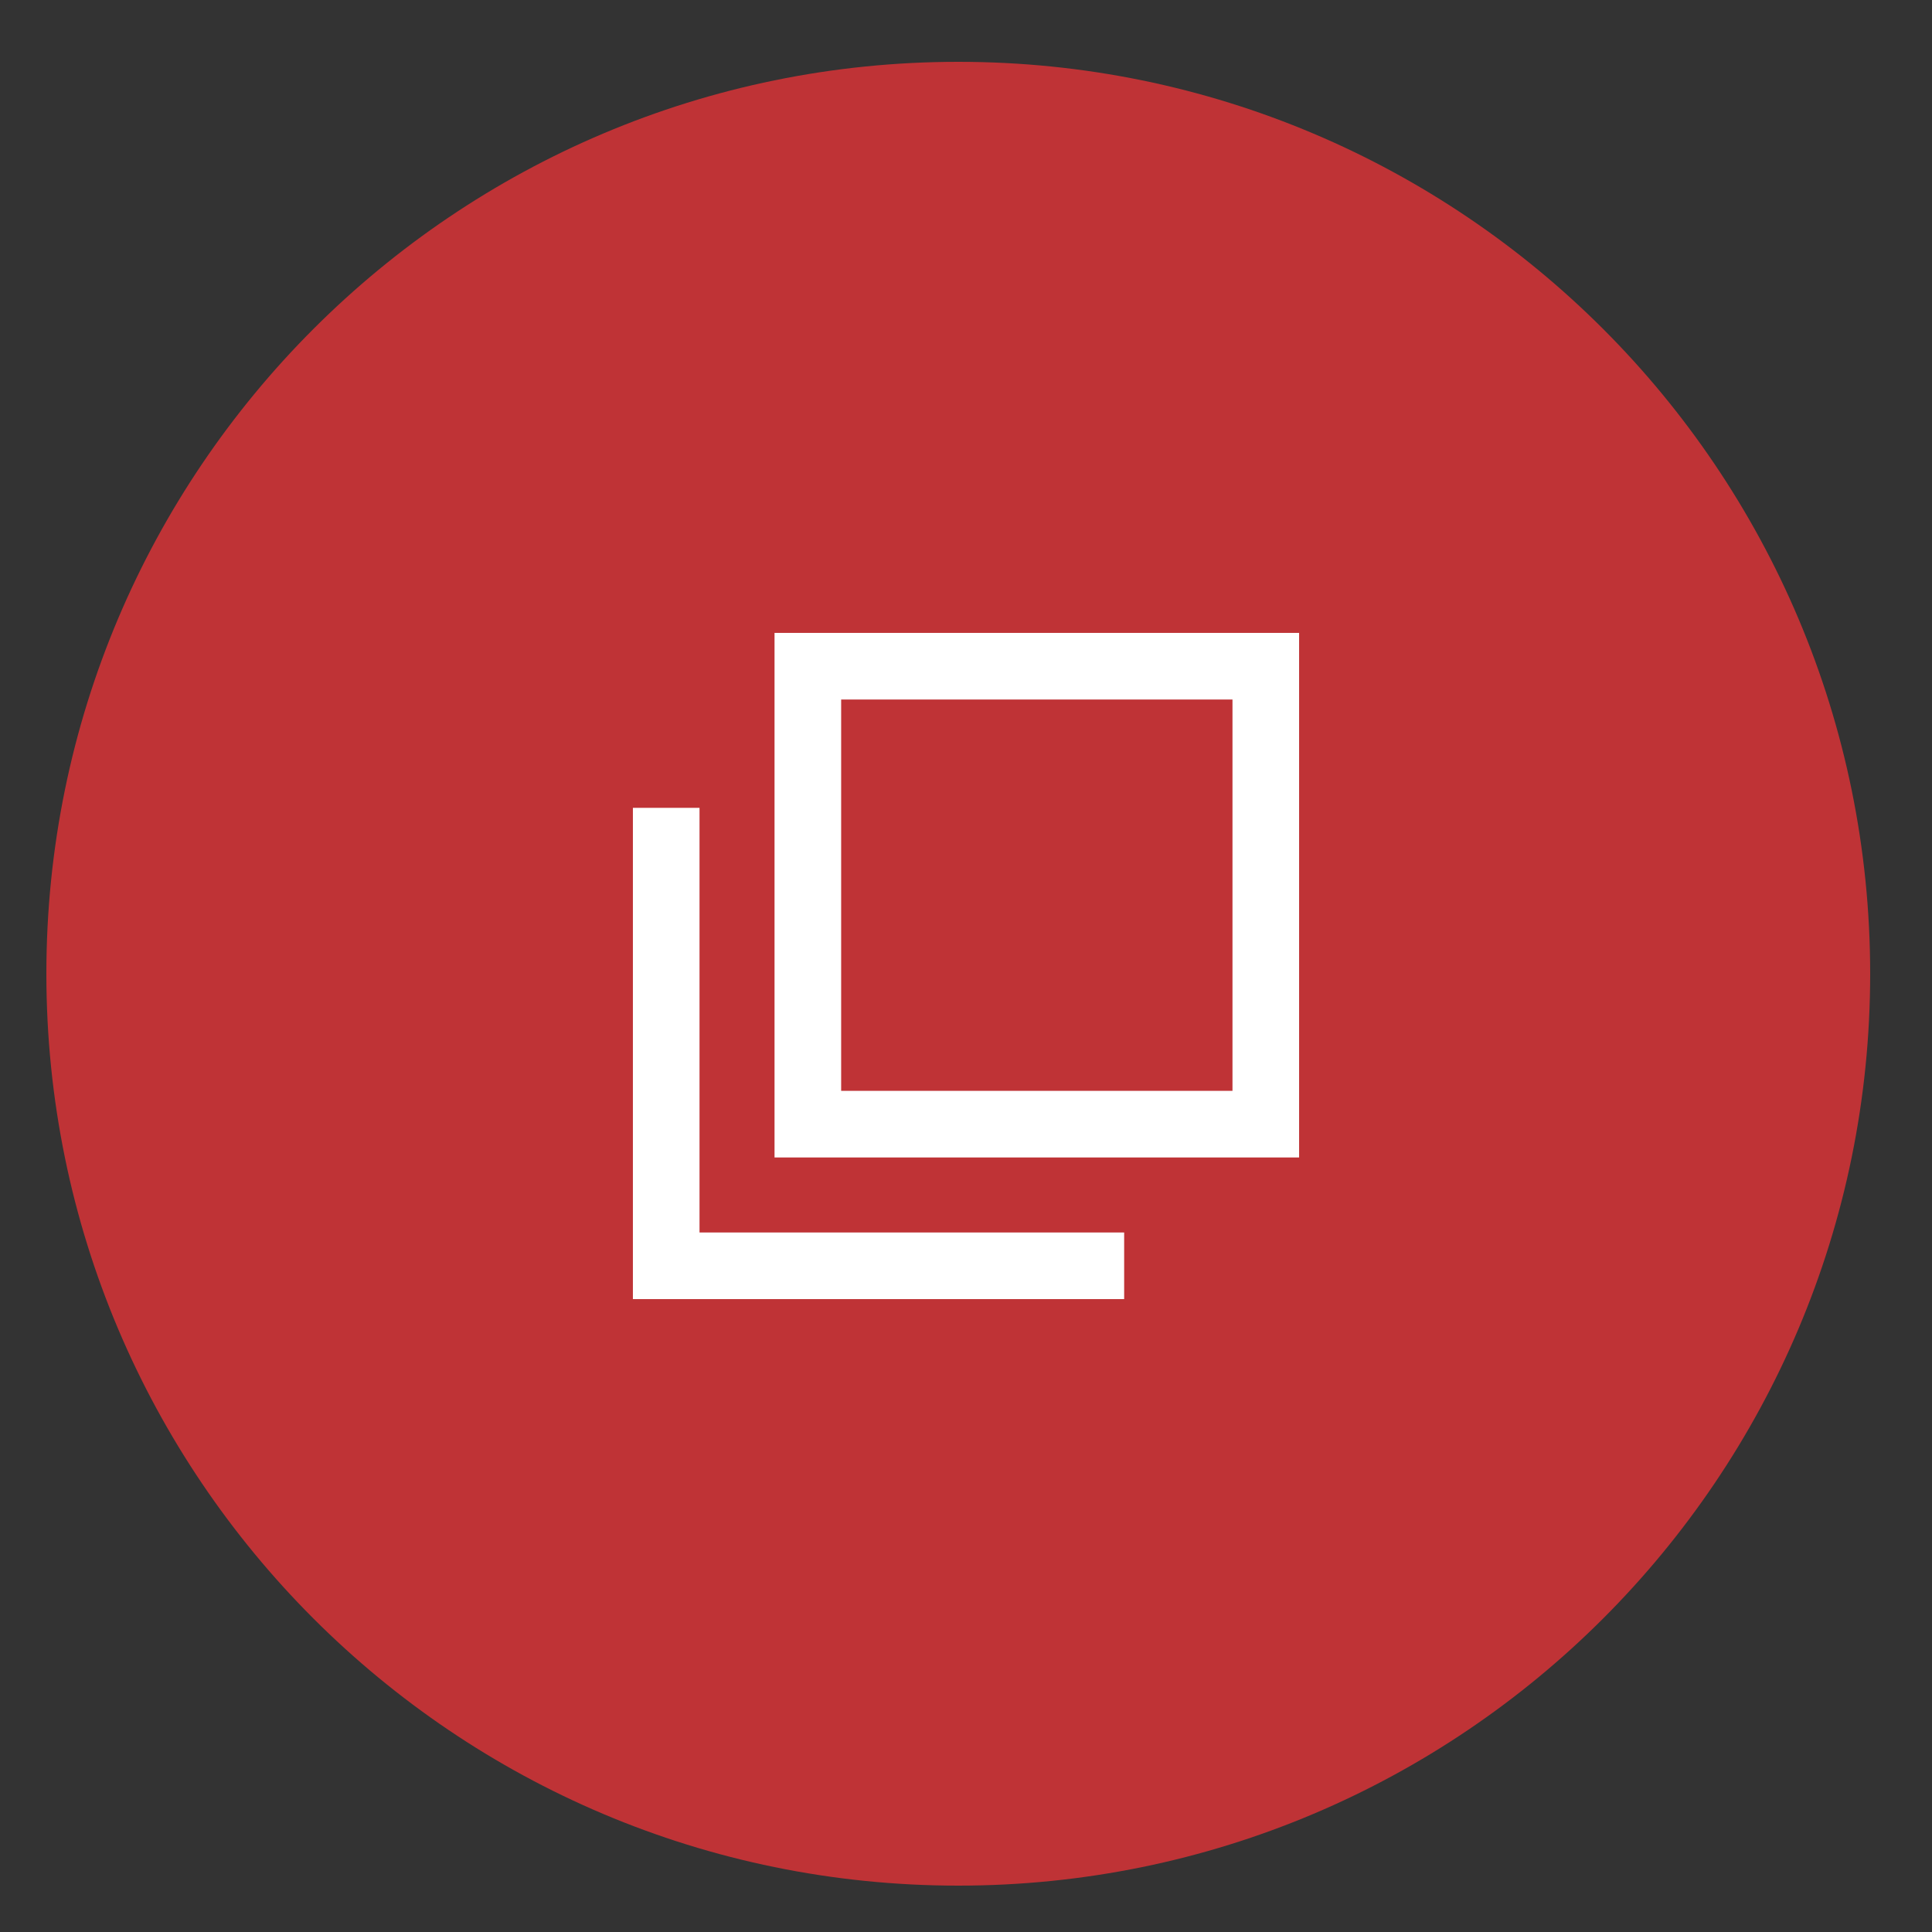
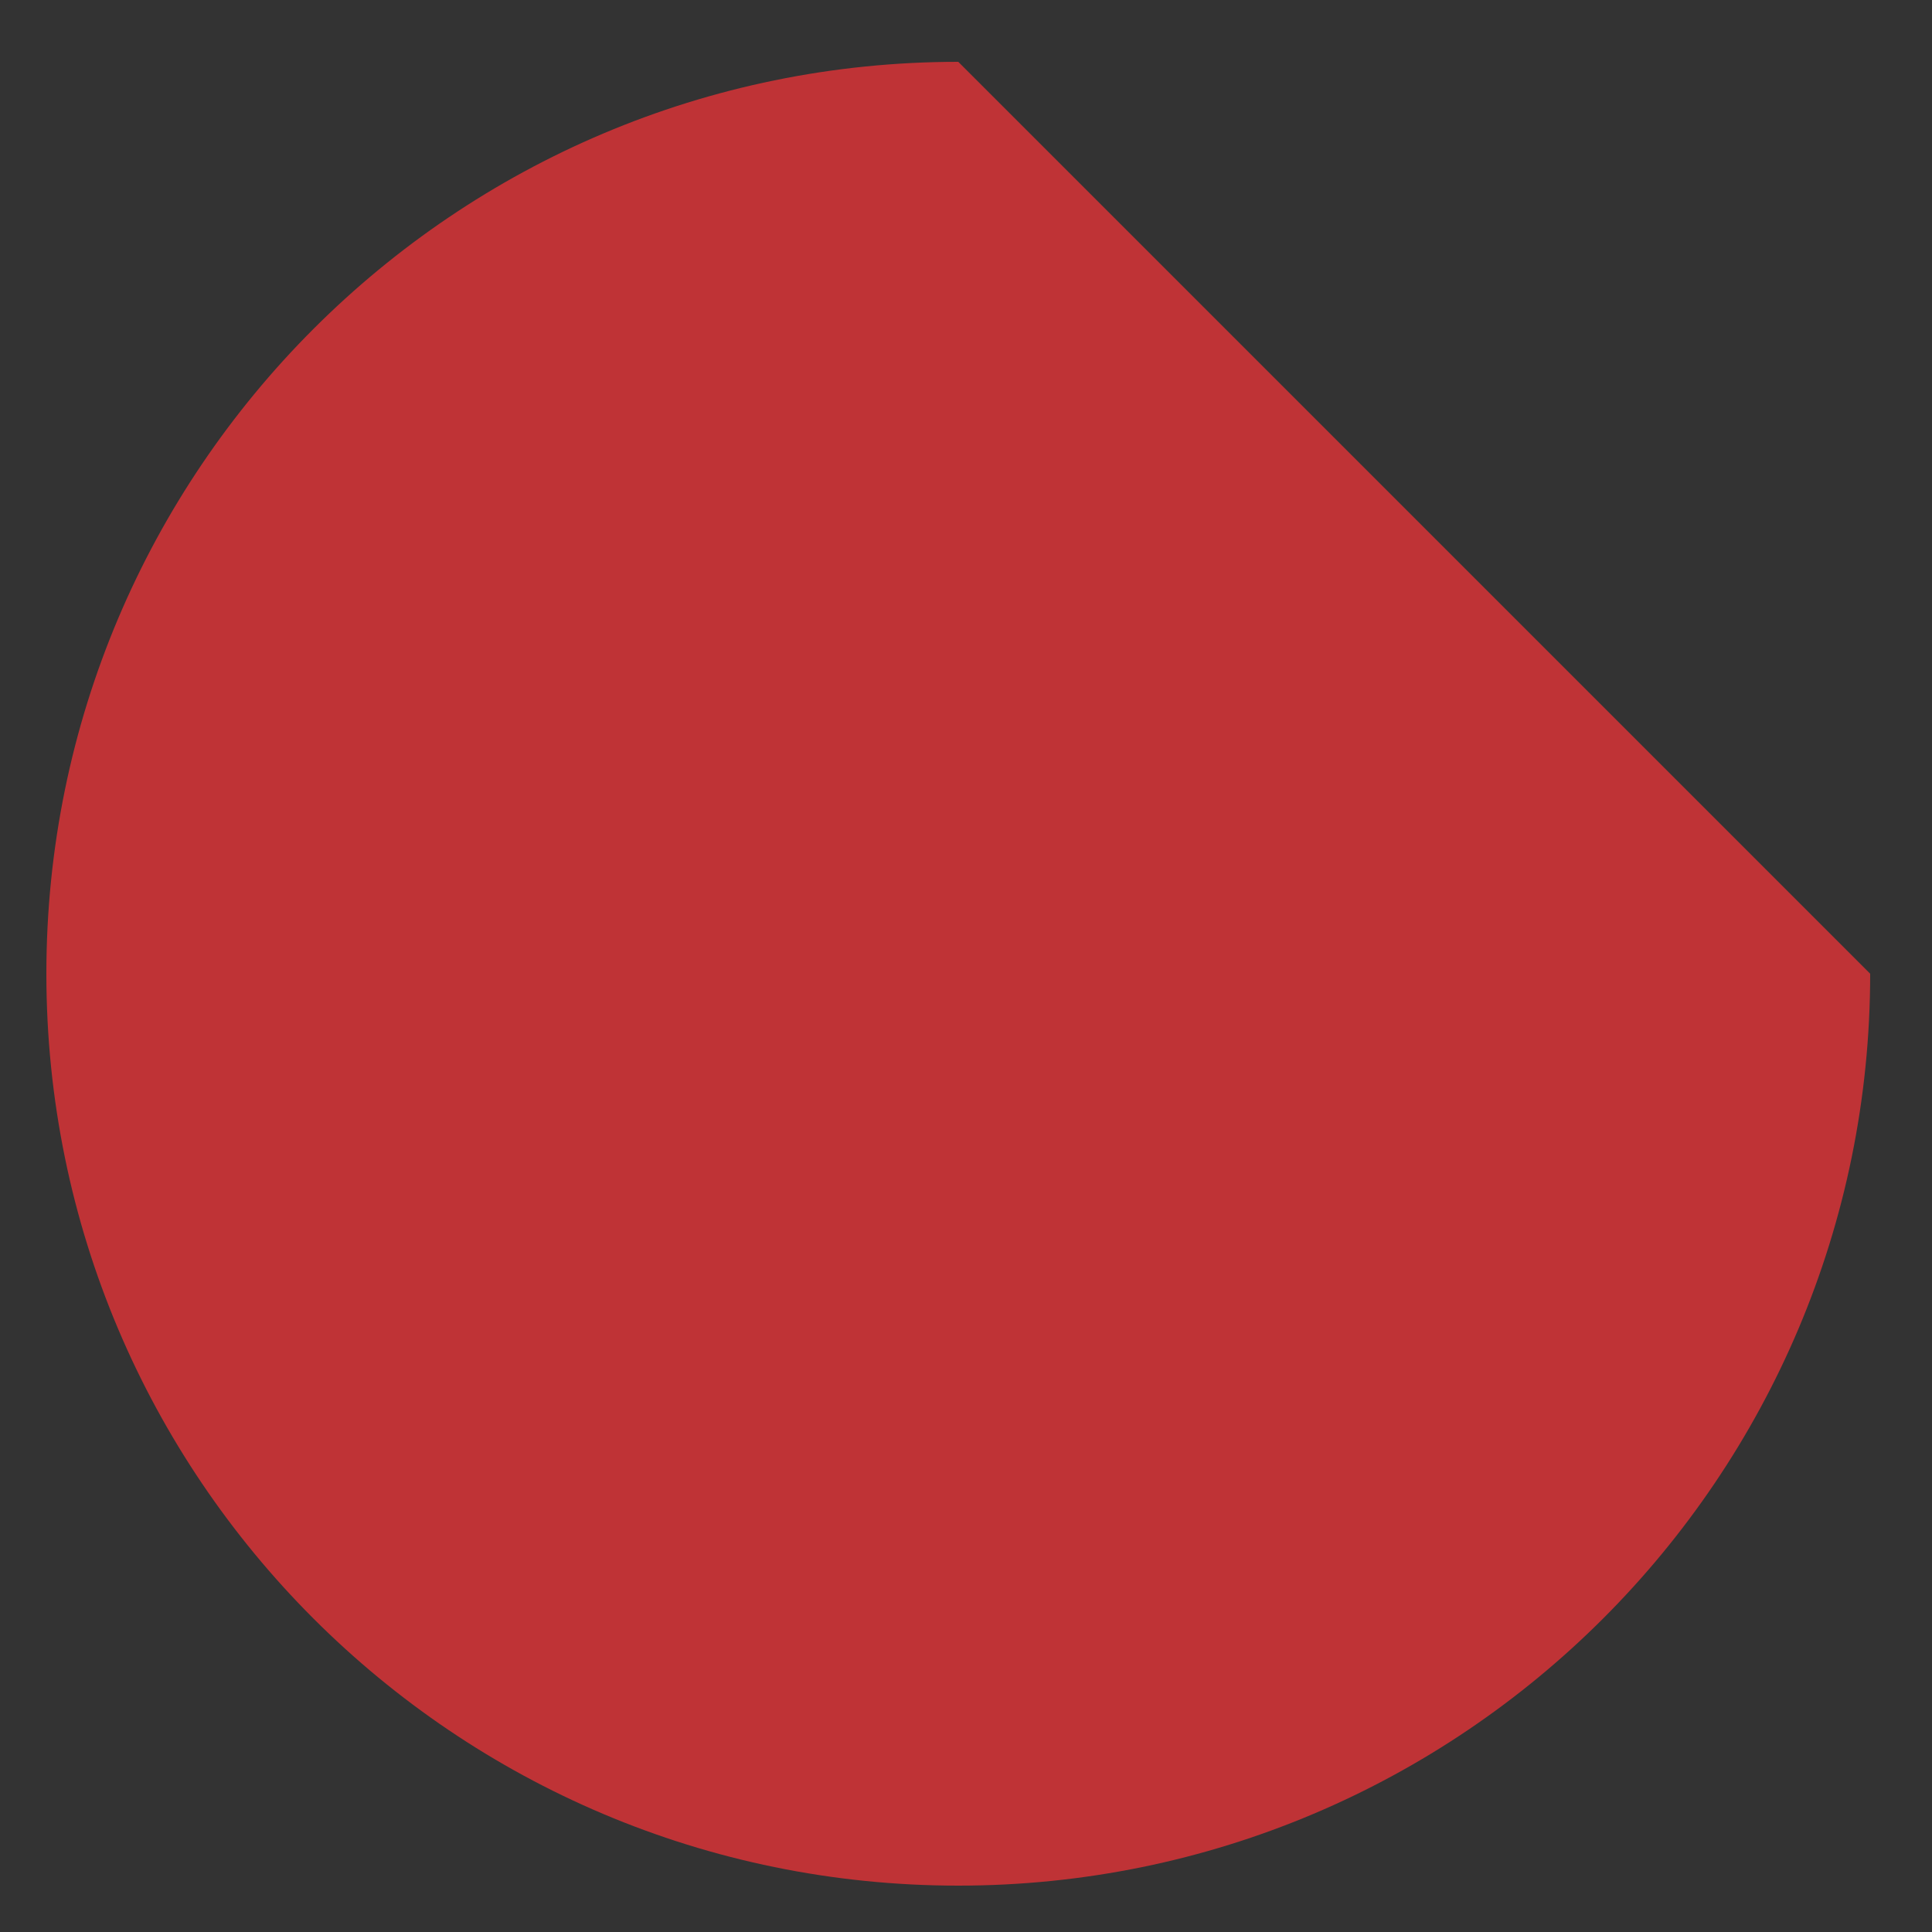
<svg xmlns="http://www.w3.org/2000/svg" width="29" height="29" viewBox="0 0 29 29" fill="none">
  <rect x="0" y="0" width="29" height="29" fill="#333333" stroke="none" />
  <g clip-path="url(#clip0_98_383)">
-     <path d="M14.384 0.928C6.824 0.928 0.696 7.057 0.696 14.616C0.696 22.176 6.824 28.304 14.384 28.304C21.944 28.304 28.072 22.176 28.072 14.616C28.072 7.057 21.944 0.928 14.384 0.928Z" fill="#BF3336" />
-     <path d="M19 10H12.126V16.874H19V10Z" stroke="white" stroke-miterlimit="10" />
-     <path d="M16.874 19H10V12.126" stroke="white" stroke-miterlimit="10" />
+     <path d="M14.384 0.928C6.824 0.928 0.696 7.057 0.696 14.616C0.696 22.176 6.824 28.304 14.384 28.304C21.944 28.304 28.072 22.176 28.072 14.616Z" fill="#BF3336" />
  </g>
  <defs>
    <clipPath id="clip0_98_383">
      <rect width="29" height="29" fill="white" transform="translate(29 29) rotate(180)" />
    </clipPath>
  </defs>
</svg>